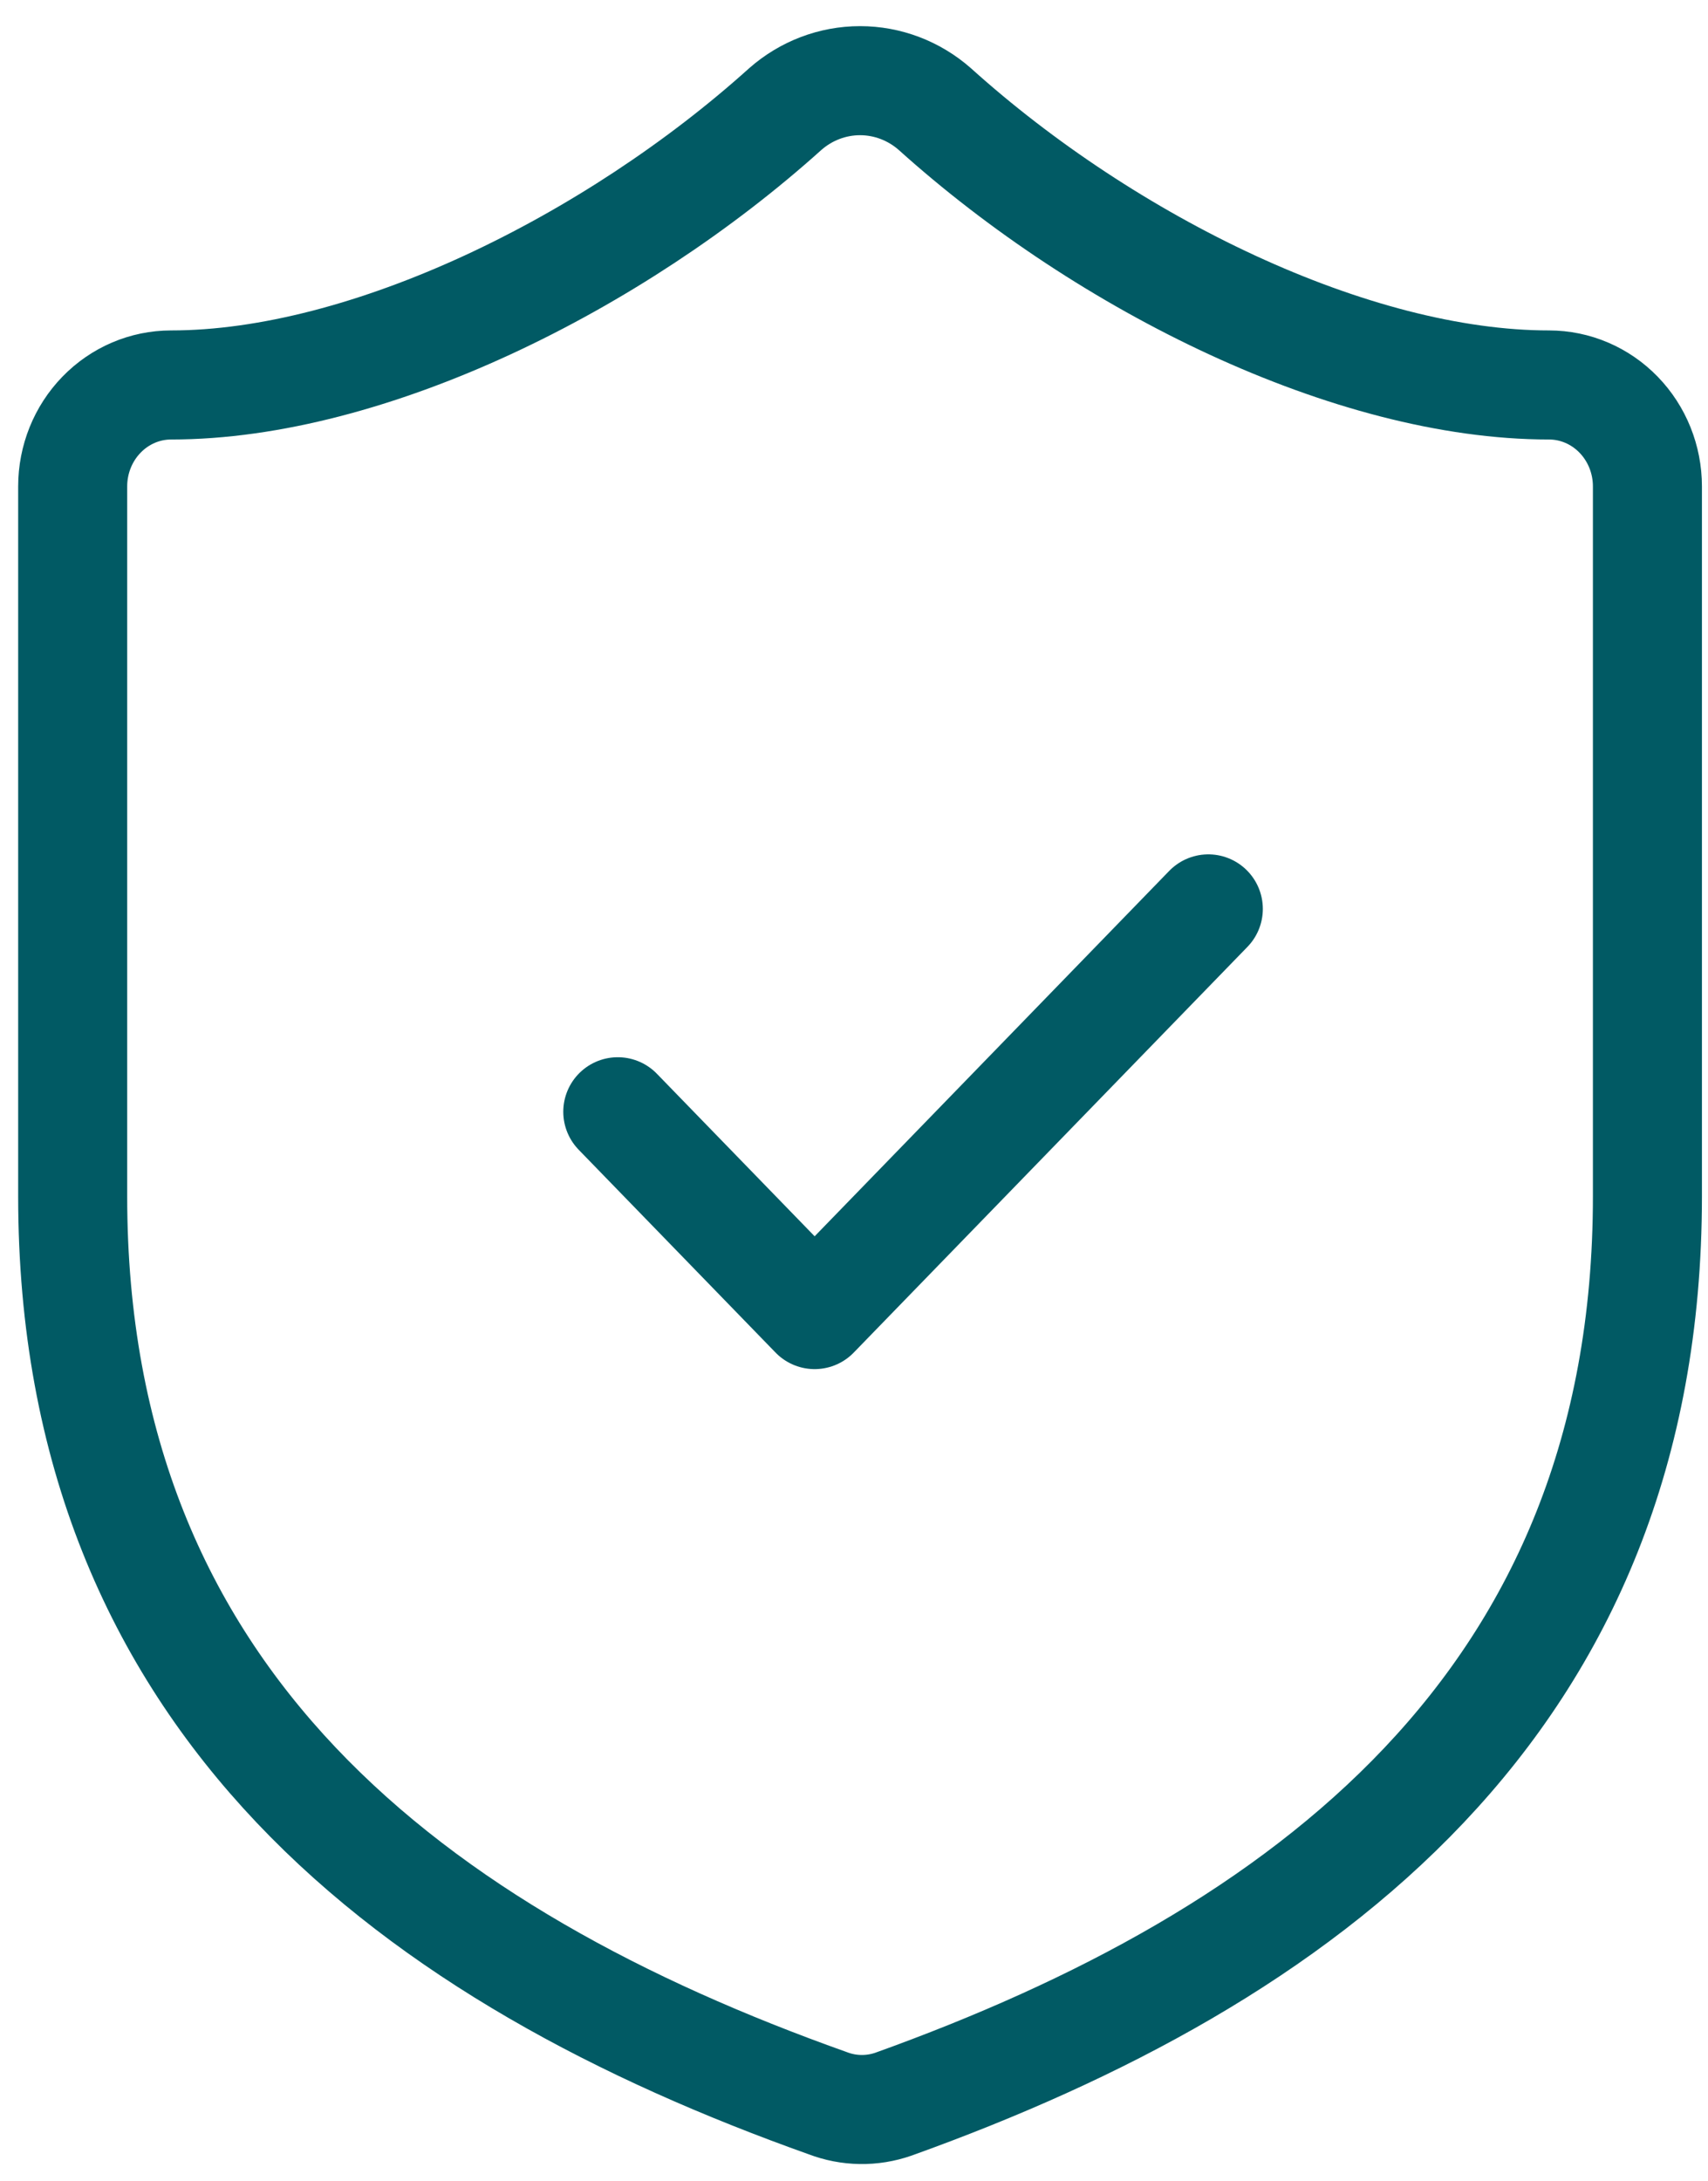
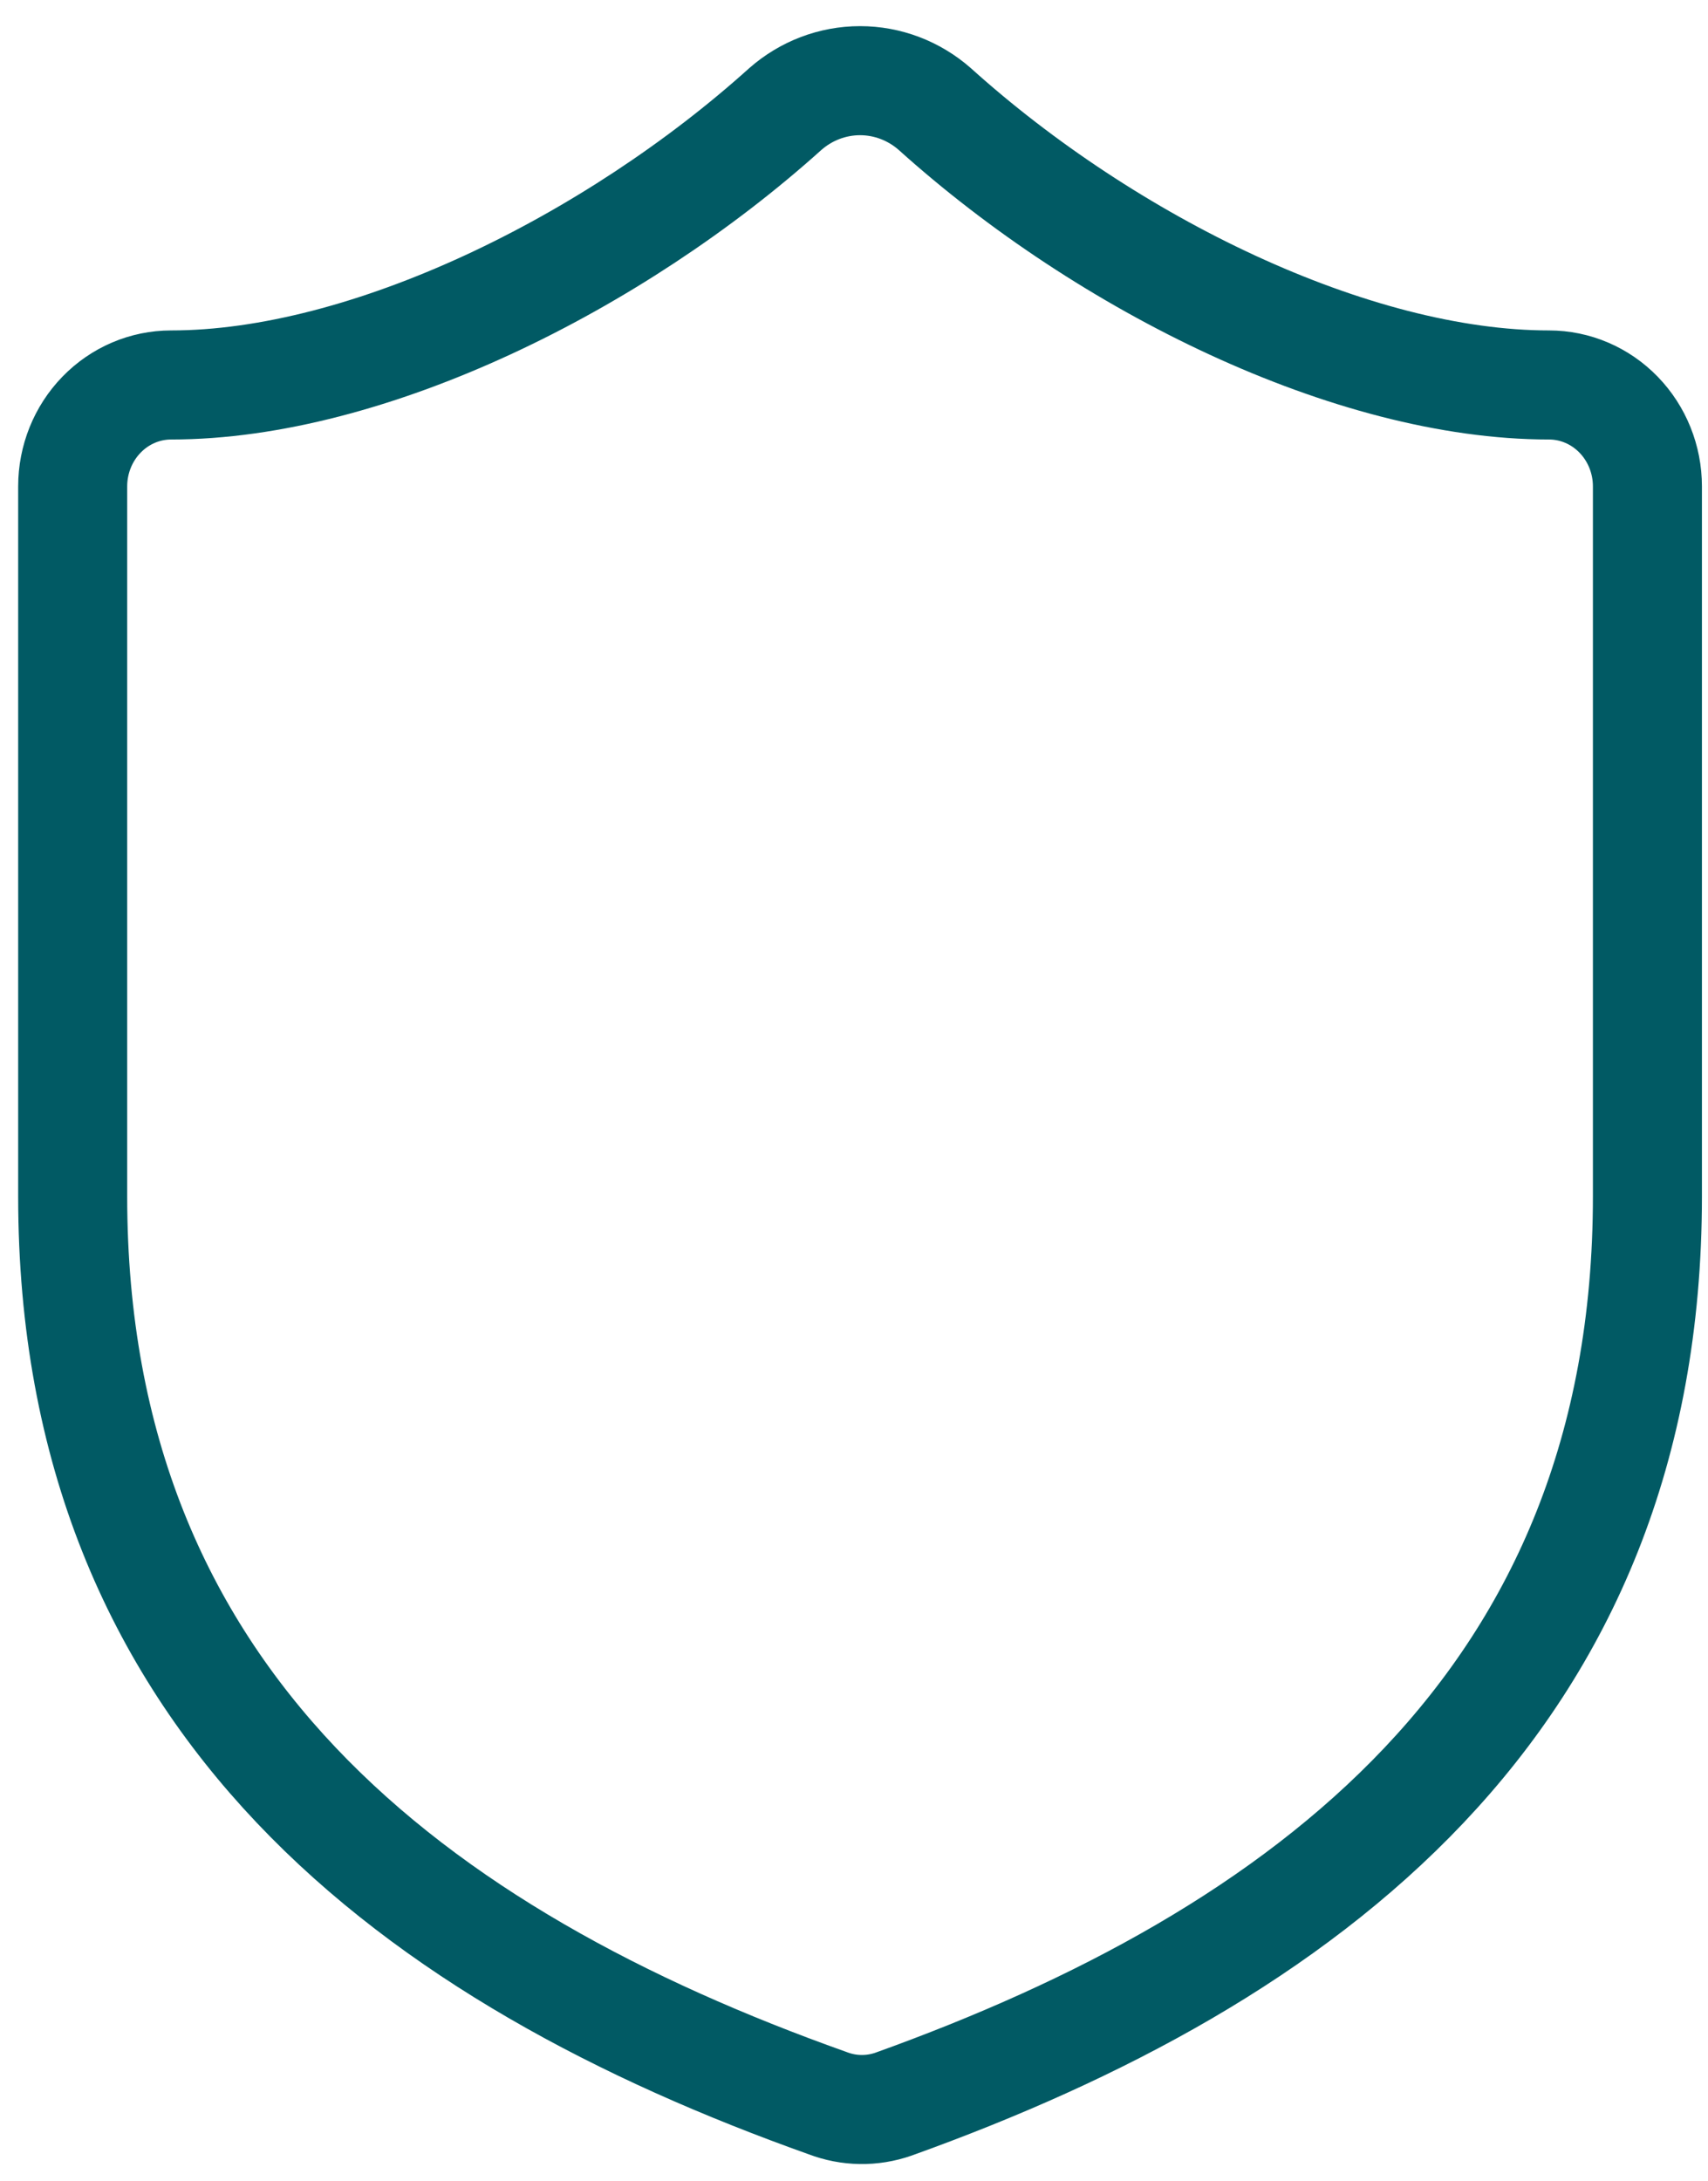
<svg xmlns="http://www.w3.org/2000/svg" width="47" height="60" viewBox="0 0 47 60" fill="none">
  <path d="M45.333 32.908C45.333 46.857 35.854 53.832 24.587 57.877C23.997 58.083 23.357 58.073 22.773 57.849C11.479 53.832 2 46.857 2 32.908V13.379C2 12.639 2.285 11.93 2.793 11.407C3.301 10.883 3.99 10.589 4.708 10.589C10.125 10.589 16.896 7.242 21.608 3.001C22.182 2.496 22.912 2.219 23.667 2.219C24.421 2.219 25.151 2.496 25.725 3.001C30.465 7.27 37.208 10.589 42.625 10.589C43.343 10.589 44.032 10.883 44.54 11.407C45.048 11.93 45.333 12.639 45.333 13.379V32.908Z" stroke="#015A64" stroke-width="3" stroke-linecap="round" stroke-linejoin="round" />
-   <path d="M17 30.58L22.417 36.159L33.25 25" stroke="#015A64" stroke-width="3" stroke-linecap="round" stroke-linejoin="round" />
</svg>